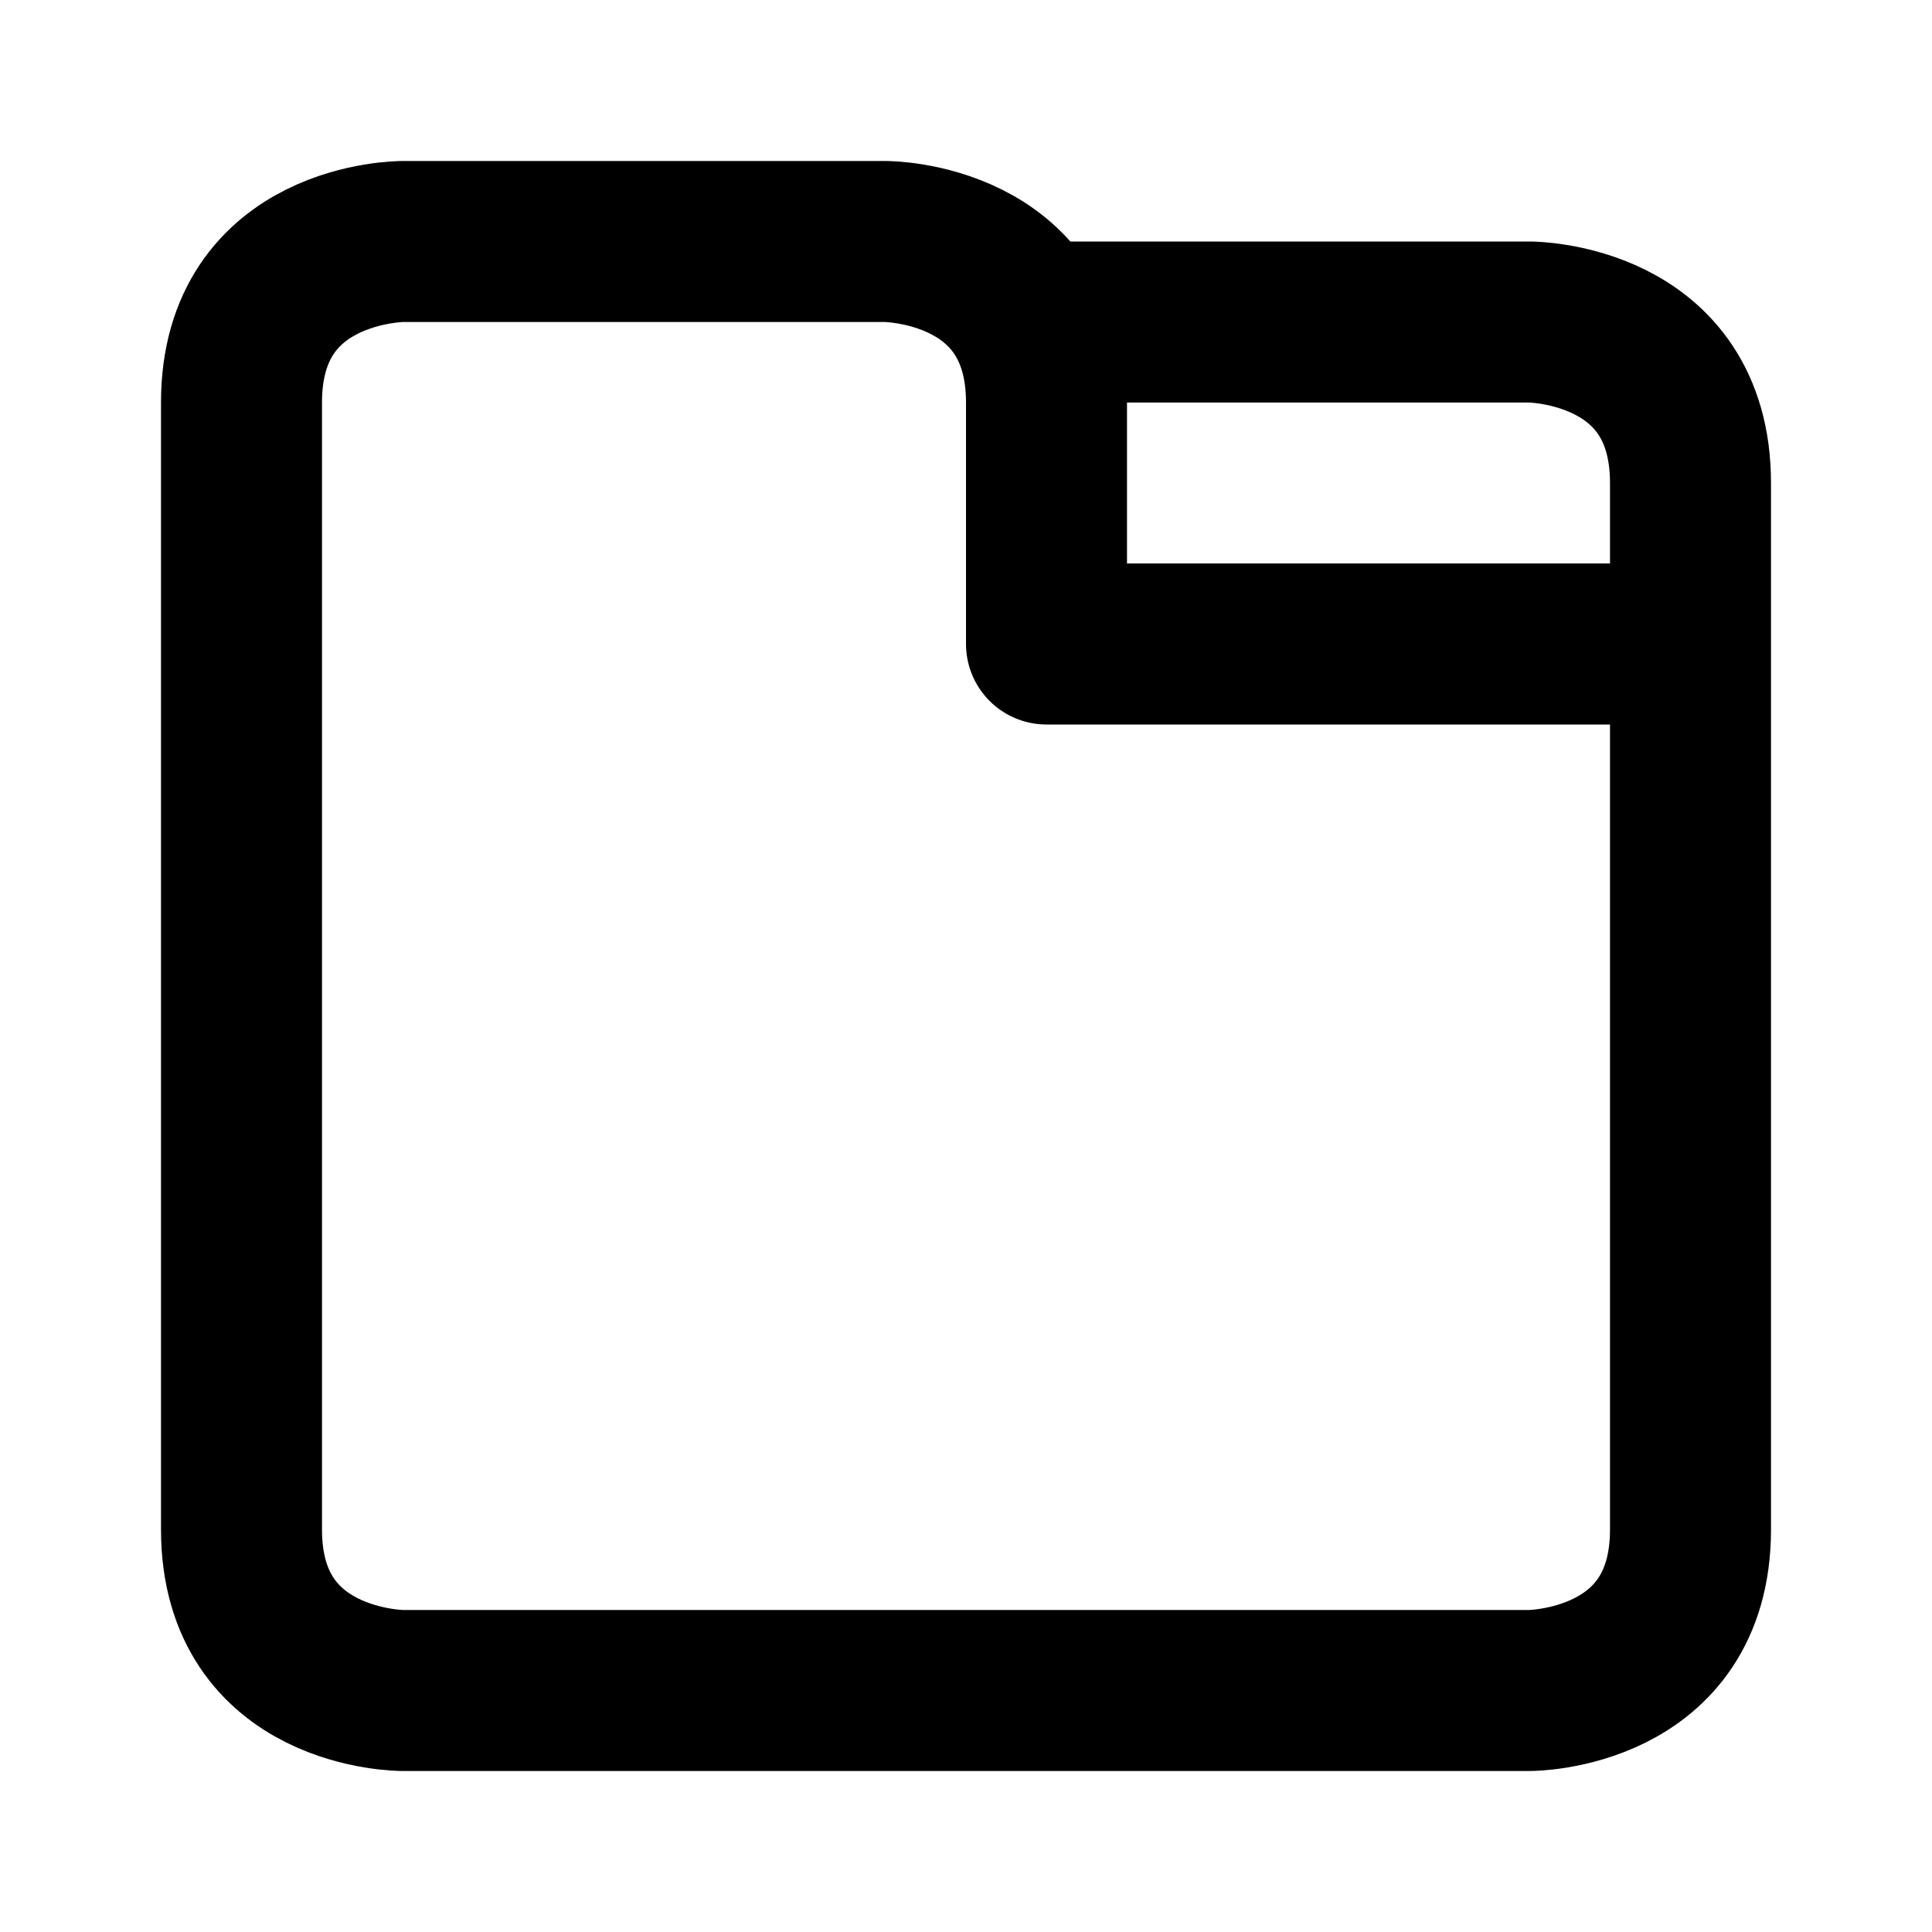
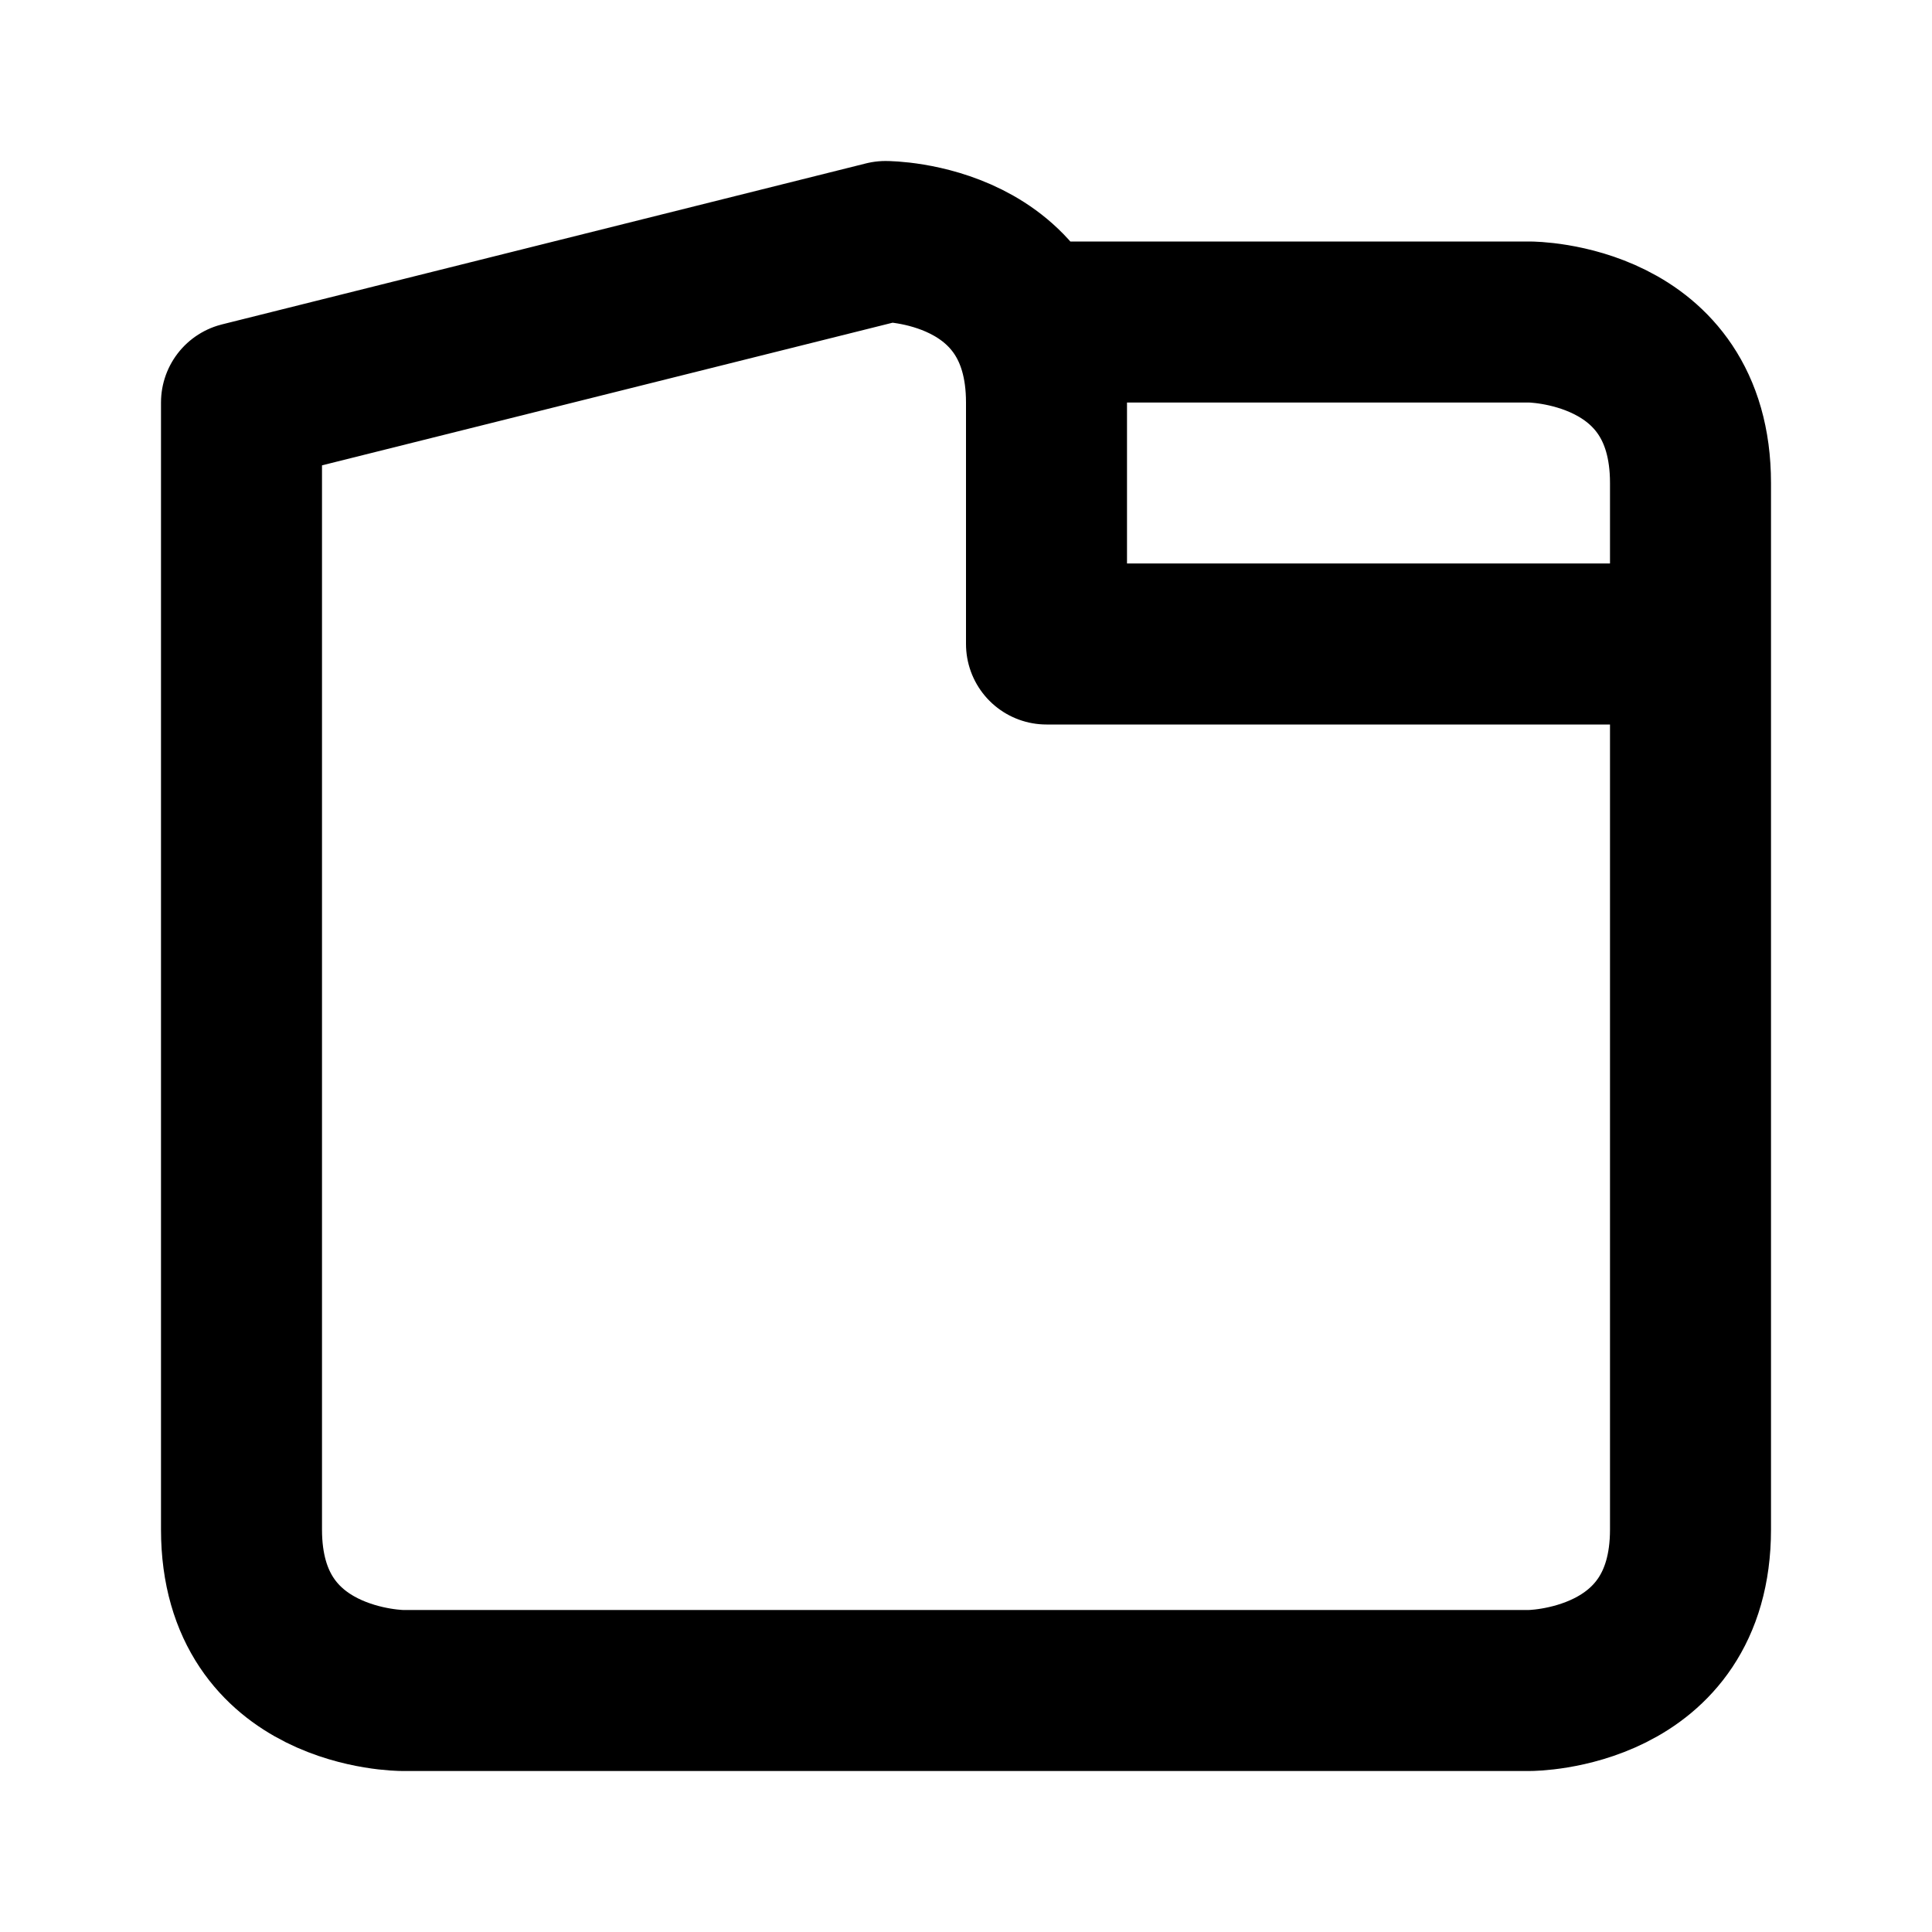
<svg xmlns="http://www.w3.org/2000/svg" viewBox="0 0 24 24" width="1em" height="1em">
-   <path fill="none" stroke="currentColor" stroke-linecap="round" stroke-linejoin="round" stroke-width="2" d="M3 5C3 3 5 3 5 3L11 3C11 3 13 3 13 5L13 8L21 8L21 19C21 21 19 21 19 21L5 21C5 21 3 21 3 19L3 5ZM13 4L19 4C19 4 21 4 21 6L21 8" />
+   <path fill="none" stroke="currentColor" stroke-linecap="round" stroke-linejoin="round" stroke-width="2" d="M3 5L11 3C11 3 13 3 13 5L13 8L21 8L21 19C21 21 19 21 19 21L5 21C5 21 3 21 3 19L3 5ZM13 4L19 4C19 4 21 4 21 6L21 8" />
</svg>